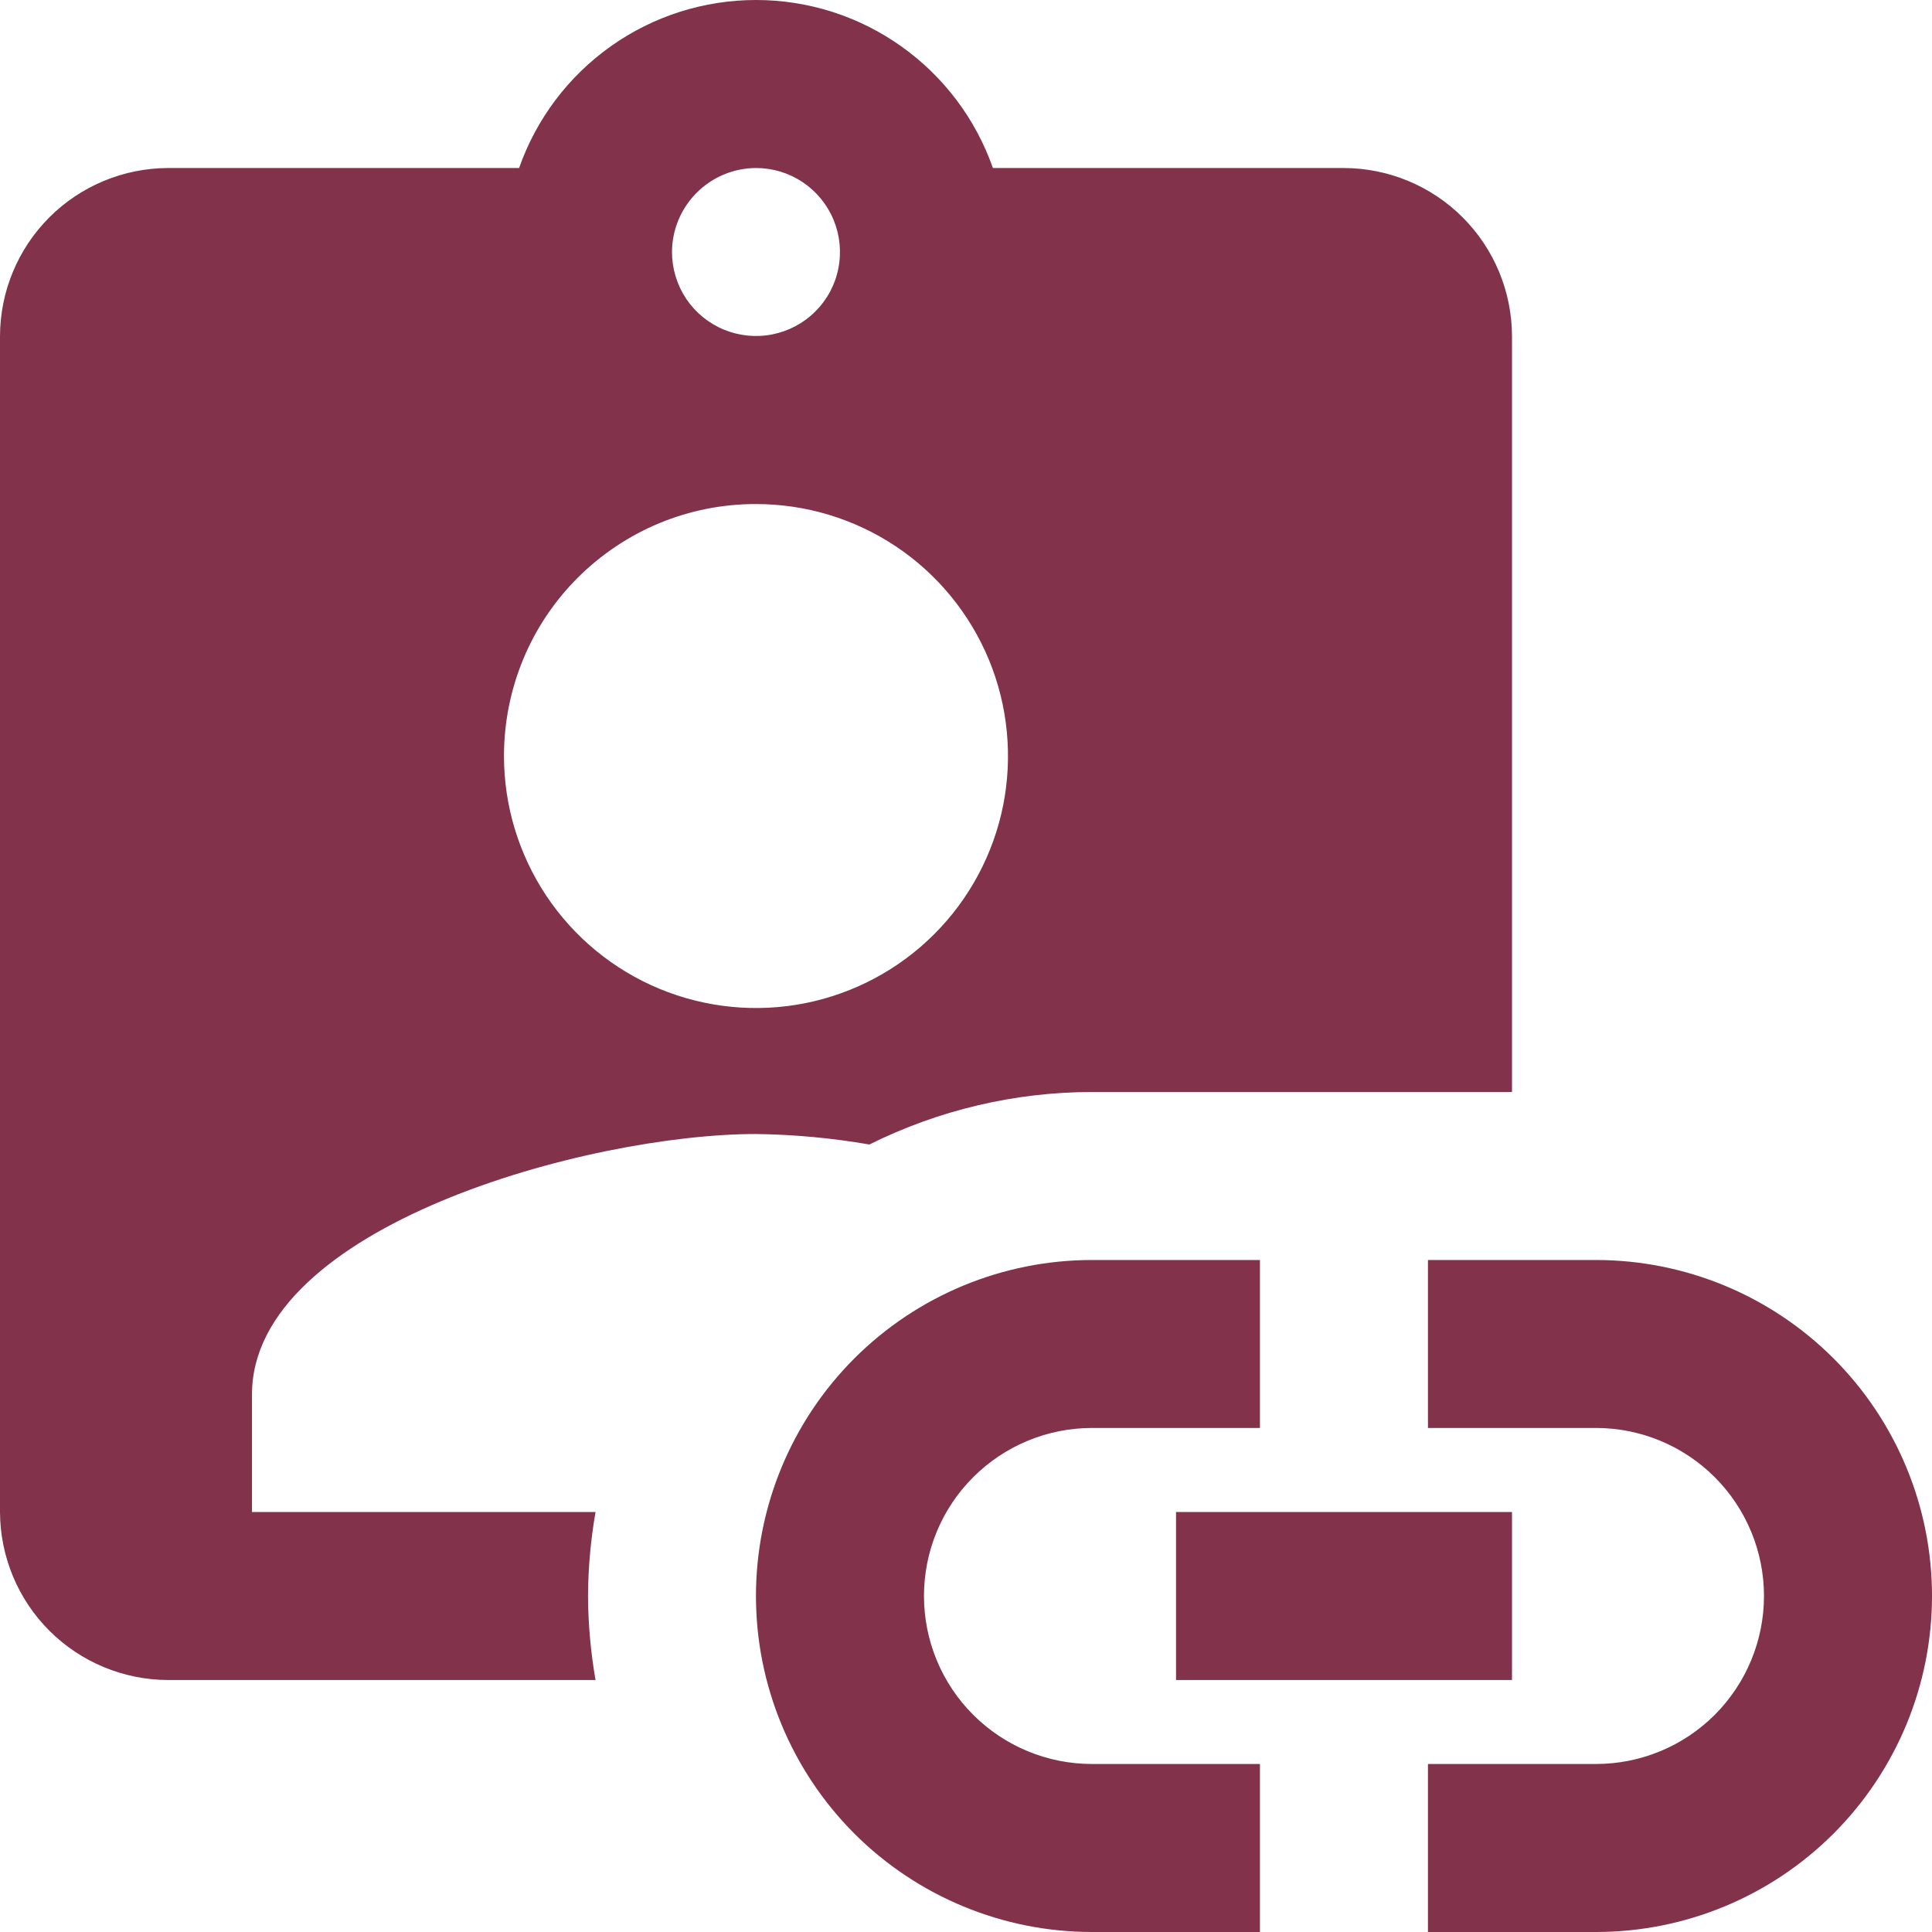
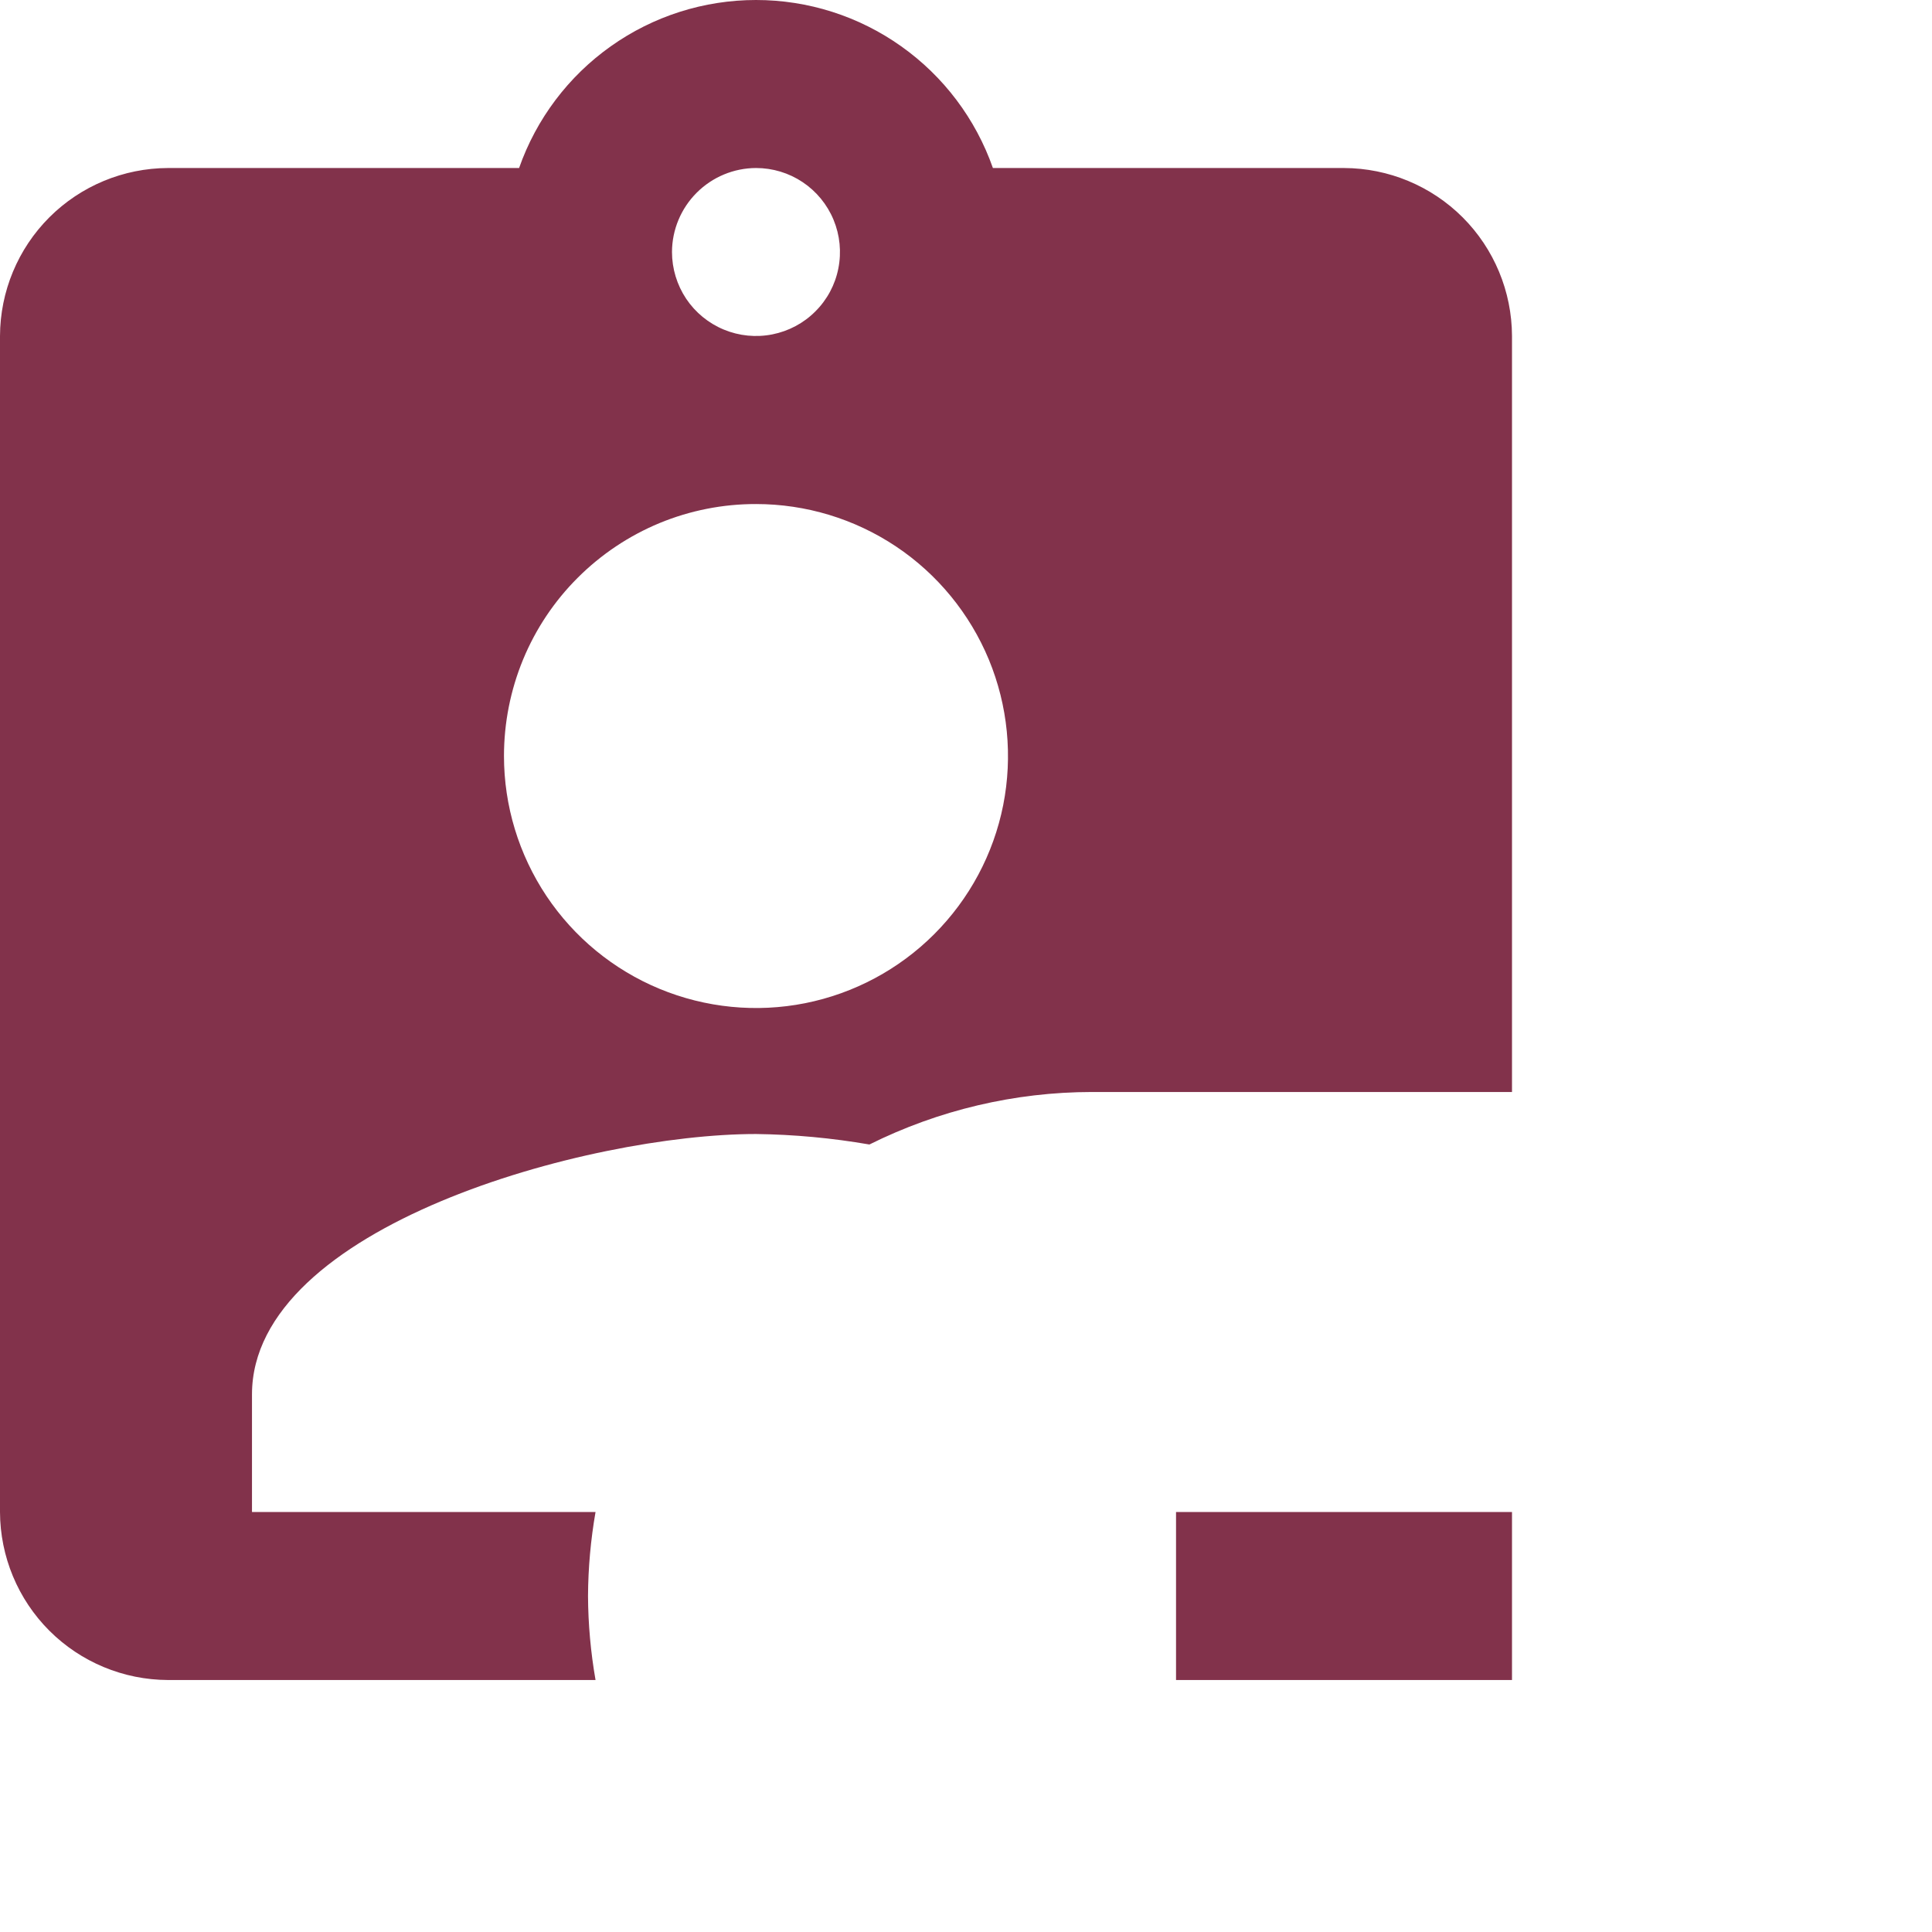
<svg xmlns="http://www.w3.org/2000/svg" width="28" height="28" viewBox="0 0 28 28" fill="none">
-   <path d="M18.26 25.565H15.826C15.18 25.565 14.561 25.309 14.104 24.852C13.647 24.395 13.391 23.776 13.391 23.13C13.391 22.485 13.647 21.865 14.104 21.409C14.561 20.952 15.18 20.695 15.826 20.695H18.26V18.261H15.826C14.534 18.261 13.296 18.774 12.382 19.687C11.469 20.6 10.956 21.839 10.956 23.13C10.956 24.422 11.469 25.66 12.382 26.574C13.296 27.487 14.534 28 15.826 28H18.26V25.565ZM28 23.13C28 24.422 27.486 25.66 26.573 26.574C25.66 27.487 24.422 28 23.13 28H20.695V25.565H23.13C23.776 25.565 24.395 25.309 24.852 24.852C25.308 24.395 25.565 23.776 25.565 23.13C25.565 22.485 25.308 21.865 24.852 21.409C24.395 20.952 23.776 20.695 23.13 20.695H20.695V18.261H23.13C24.422 18.261 25.66 18.774 26.573 19.687C27.486 20.6 28 21.839 28 23.13Z" fill="#82324B" />
  <path d="M17.044 21.913H21.913V24.348H17.044V21.913ZM8.522 23.131C8.524 22.723 8.561 22.315 8.631 21.913H3.652V20.209C3.652 17.774 8.522 16.435 10.957 16.435C11.508 16.442 12.057 16.493 12.6 16.587C13.602 16.088 14.706 15.827 15.826 15.826L21.913 15.826V4.87C21.911 4.225 21.654 3.606 21.198 3.15C20.742 2.694 20.123 2.437 19.478 2.435H14.39C14.14 1.723 13.676 1.107 13.061 0.671C12.446 0.234 11.711 0 10.957 0C10.203 0 9.467 0.234 8.852 0.671C8.237 1.107 7.773 1.723 7.523 2.435L2.435 2.435C1.79 2.437 1.171 2.694 0.715 3.15C0.259 3.606 0.002 4.225 0 4.87L0 21.913C0.002 22.558 0.259 23.177 0.715 23.633C1.171 24.089 1.79 24.346 2.435 24.348H8.631C8.561 23.946 8.524 23.539 8.522 23.131ZM10.957 2.435C11.197 2.435 11.433 2.506 11.633 2.64C11.833 2.774 11.989 2.964 12.081 3.187C12.173 3.409 12.197 3.654 12.15 3.89C12.104 4.126 11.988 4.343 11.817 4.513C11.647 4.684 11.43 4.799 11.194 4.846C10.958 4.893 10.713 4.869 10.491 4.777C10.268 4.685 10.078 4.529 9.944 4.329C9.811 4.129 9.739 3.893 9.739 3.652C9.74 3.33 9.869 3.021 10.097 2.793C10.325 2.565 10.634 2.436 10.957 2.435ZM10.957 7.305C11.679 7.305 12.385 7.519 12.986 7.92C13.586 8.321 14.054 8.892 14.331 9.559C14.607 10.226 14.679 10.961 14.539 11.669C14.398 12.378 14.05 13.028 13.539 13.539C13.028 14.05 12.377 14.398 11.669 14.539C10.961 14.68 10.226 14.607 9.559 14.331C8.892 14.055 8.321 13.586 7.92 12.986C7.519 12.385 7.304 11.679 7.304 10.957C7.304 10.477 7.398 10.002 7.581 9.558C7.764 9.115 8.033 8.712 8.373 8.373C8.712 8.034 9.115 7.765 9.558 7.581C10.002 7.398 10.477 7.304 10.957 7.305Z" fill="#82324B" />
</svg>